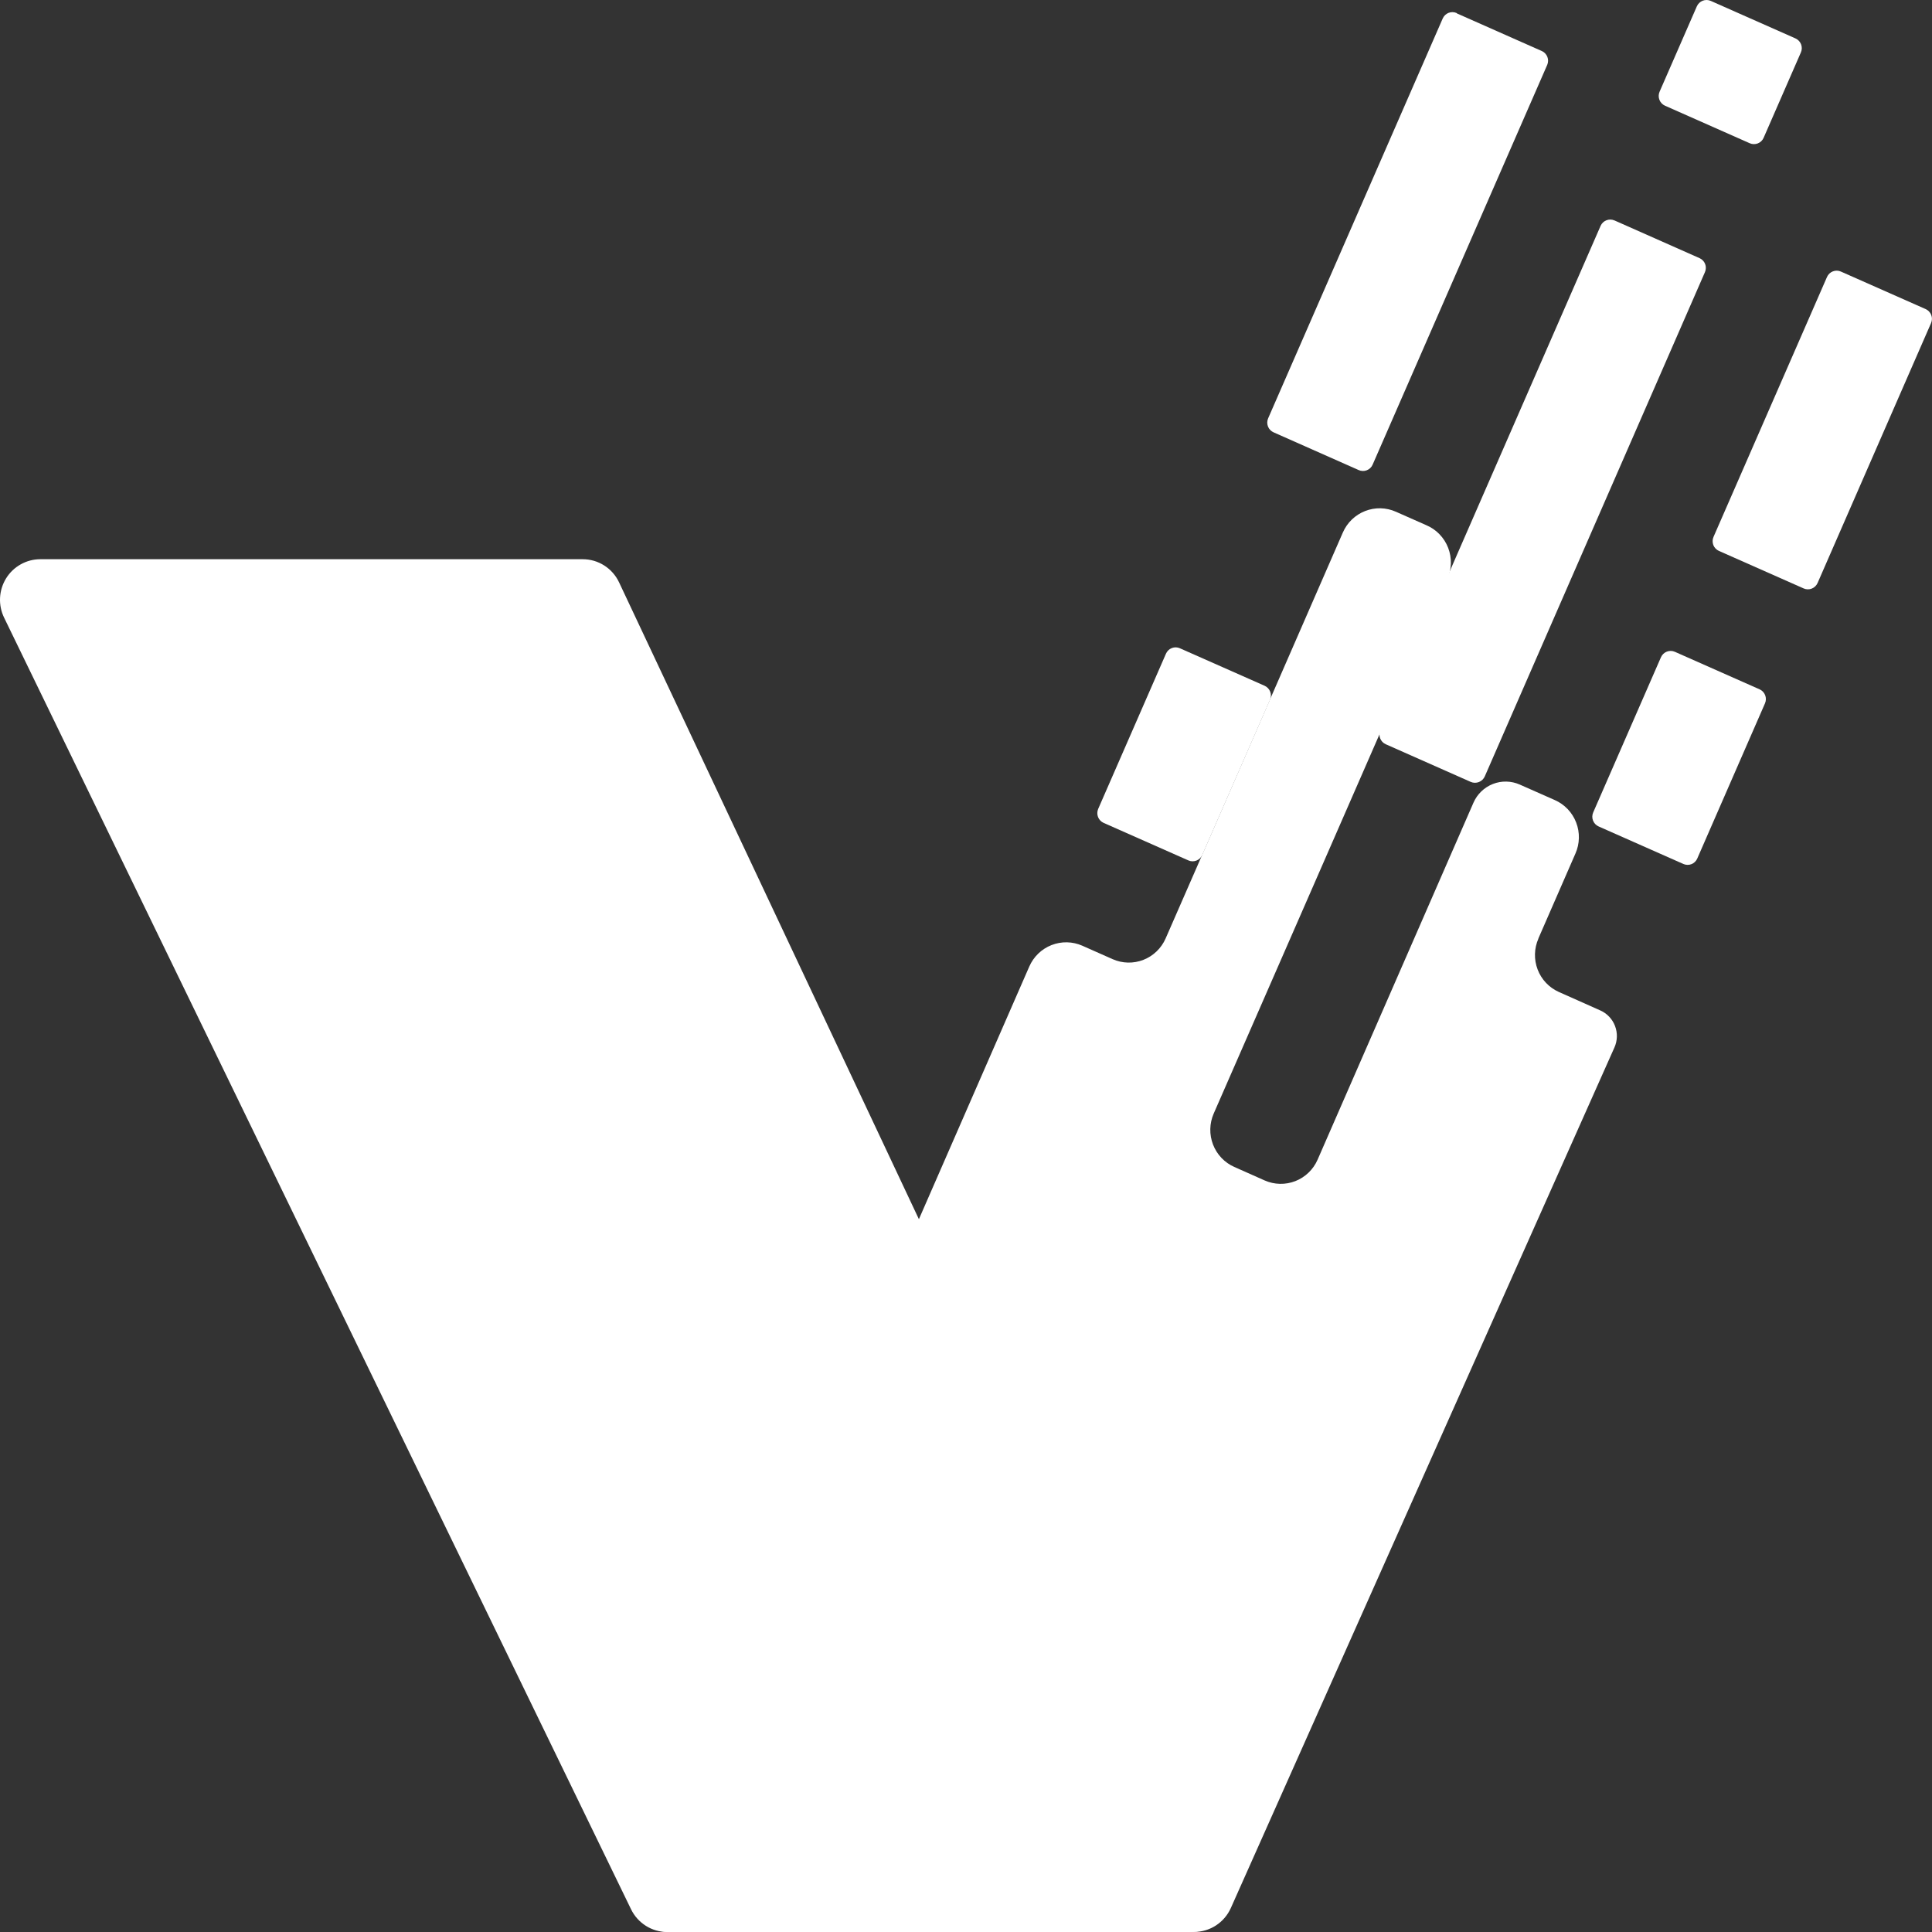
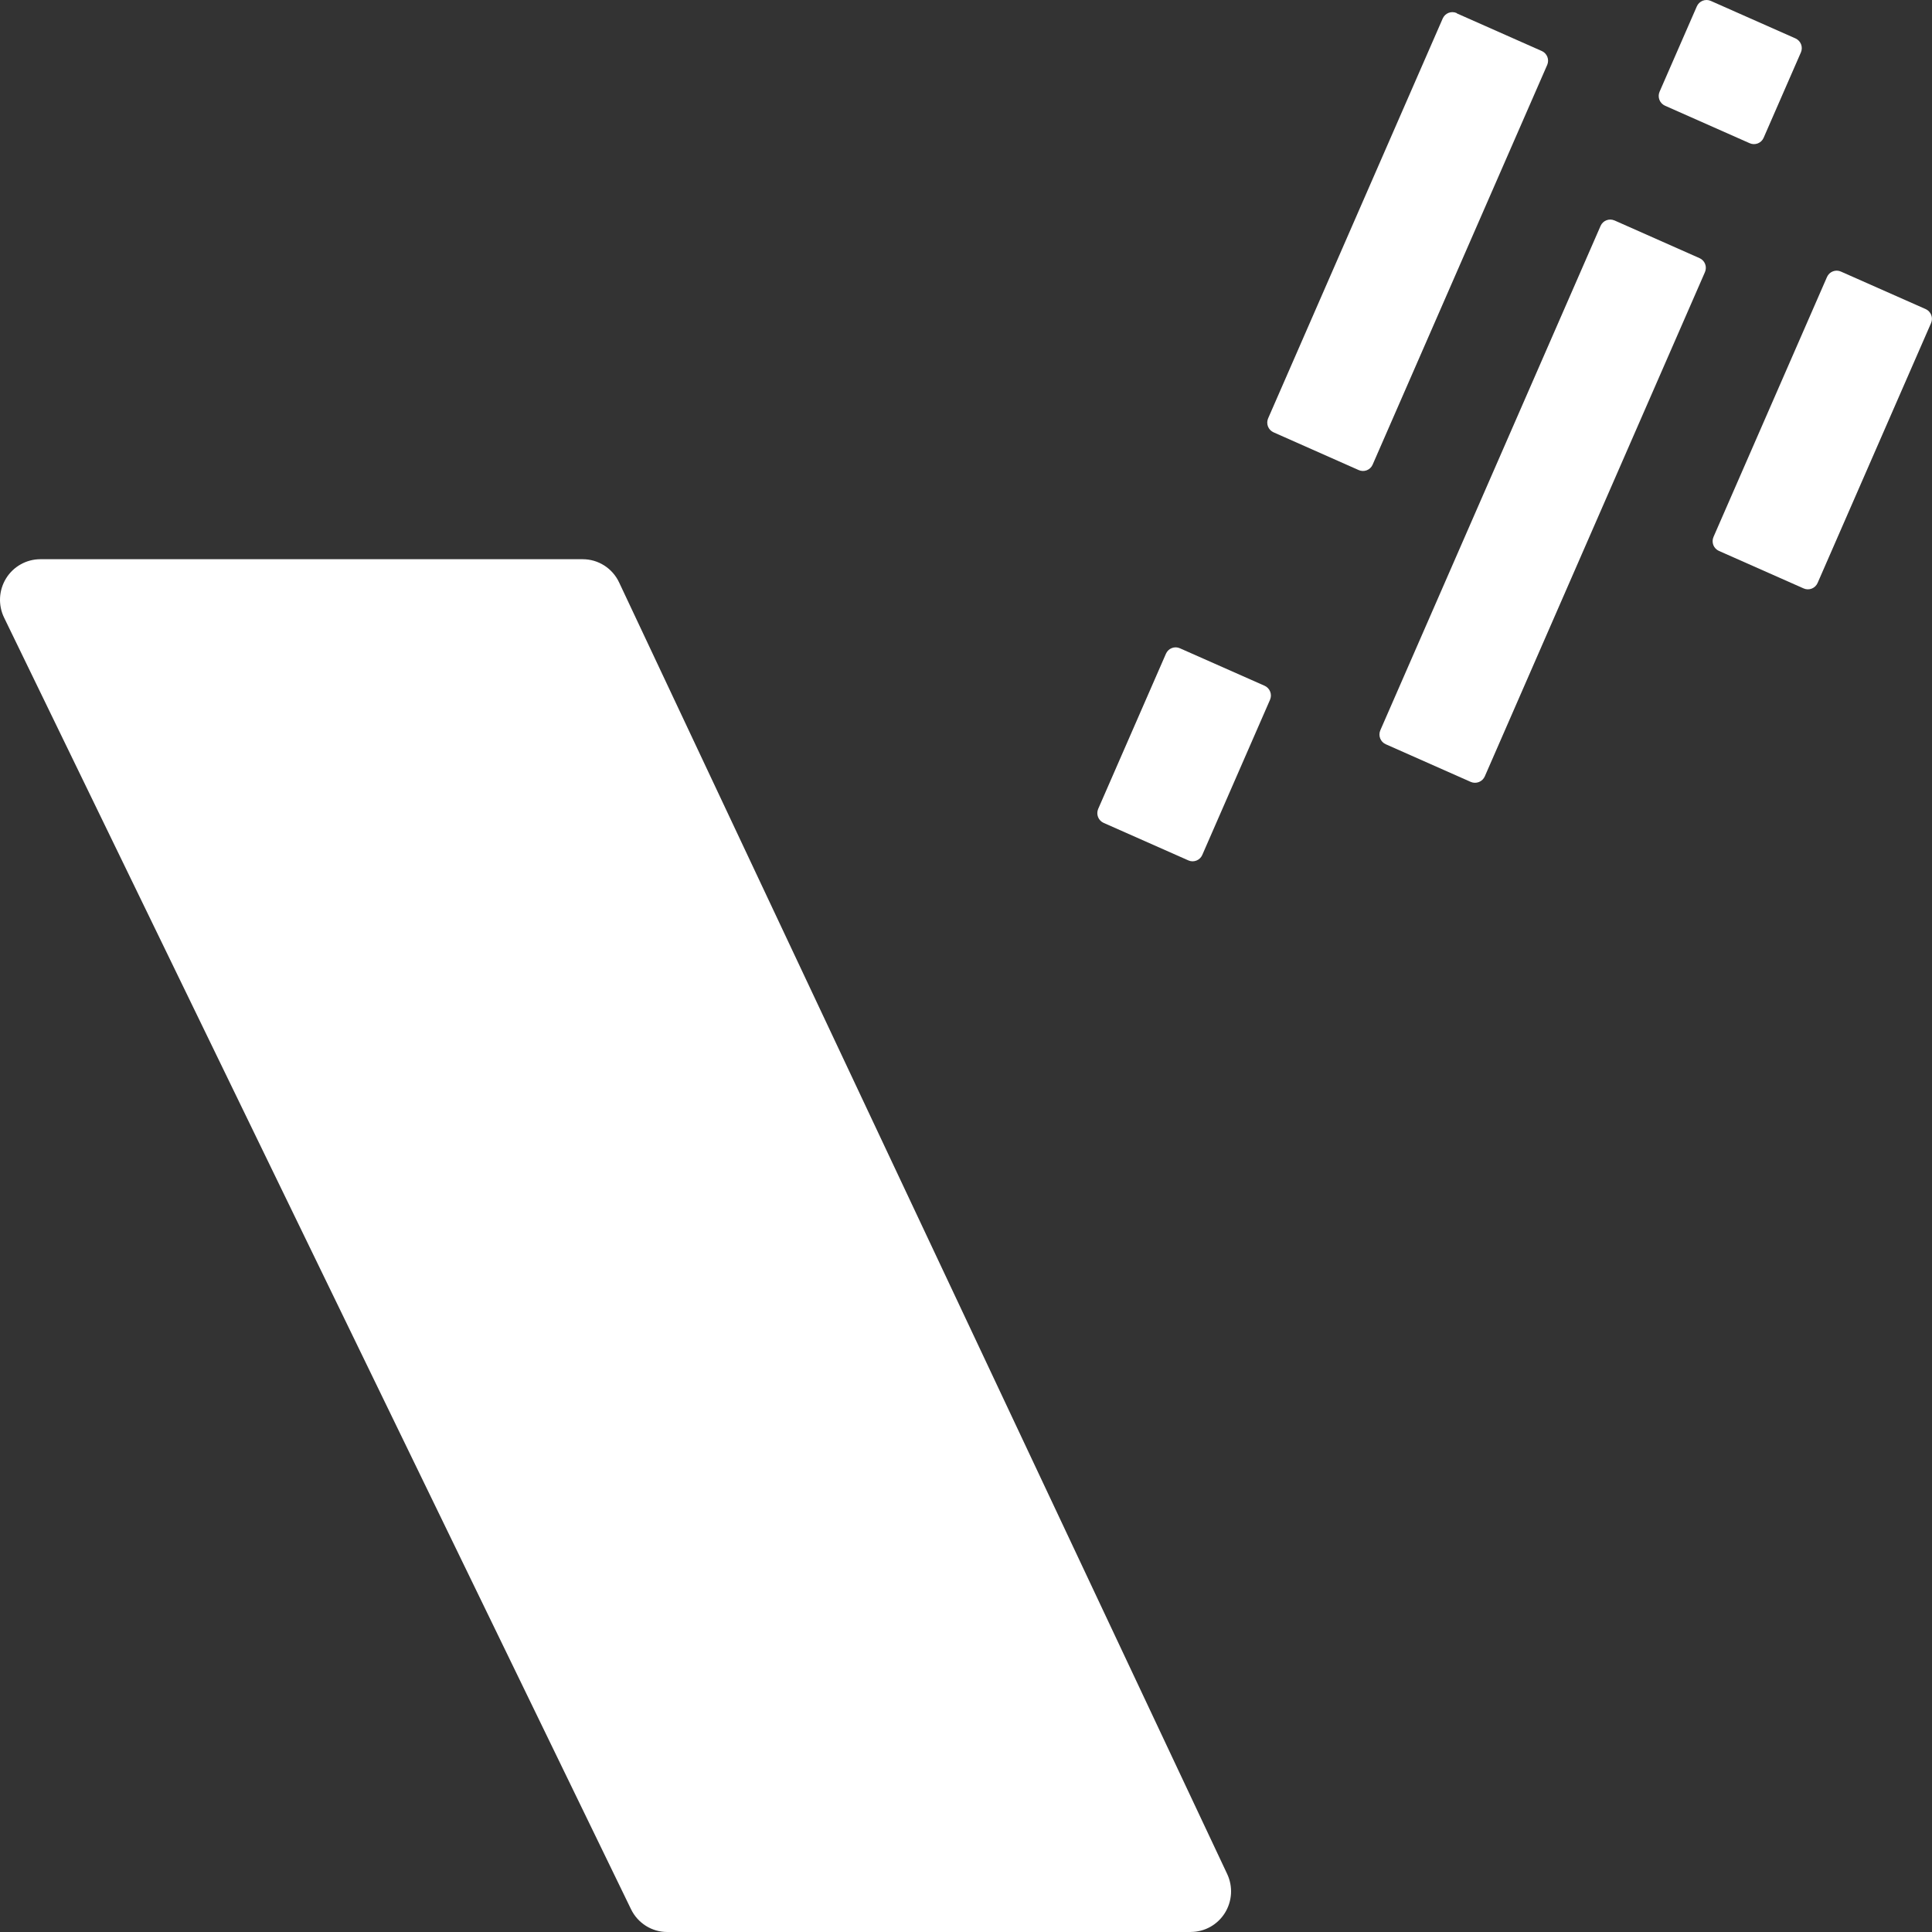
<svg xmlns="http://www.w3.org/2000/svg" width="80" height="80" viewBox="0 0 80 80" fill="none">
  <rect x="0" y="0" width="80" height="80" fill="#333333" stroke="none" />
  <g clip-path="url(#clip0_1832_23353)">
    <path d="M49.309 80H27.627C27.315 80 27.01 79.912 26.746 79.746C26.481 79.579 26.268 79.342 26.131 79.06L0.172 25.58C0.046 25.323 -0.012 25.039 0.002 24.754C0.016 24.469 0.102 24.192 0.252 23.949C0.402 23.706 0.611 23.506 0.859 23.368C1.107 23.229 1.386 23.156 1.669 23.156H24.131C24.446 23.156 24.755 23.246 25.021 23.416C25.287 23.586 25.5 23.828 25.635 24.115L50.813 77.594C50.934 77.85 50.989 78.132 50.973 78.415C50.956 78.698 50.869 78.973 50.719 79.213C50.569 79.453 50.361 79.65 50.115 79.788C49.869 79.925 49.592 79.997 49.31 79.998L49.309 80ZM60.331 0.557L63.852 2.117C63.953 2.165 64.032 2.25 64.073 2.355C64.114 2.461 64.112 2.578 64.069 2.682L56.837 19.242C56.814 19.295 56.78 19.343 56.738 19.383C56.696 19.422 56.647 19.454 56.593 19.474C56.539 19.495 56.481 19.504 56.423 19.502C56.366 19.5 56.309 19.487 56.257 19.463L52.736 17.902C52.684 17.879 52.636 17.845 52.596 17.804C52.556 17.762 52.525 17.713 52.504 17.659C52.483 17.605 52.473 17.547 52.474 17.489C52.475 17.432 52.488 17.375 52.511 17.322L59.74 0.765C59.764 0.712 59.797 0.664 59.838 0.624C59.88 0.584 59.929 0.553 59.982 0.532C60.036 0.511 60.093 0.501 60.15 0.503C60.208 0.504 60.264 0.517 60.316 0.54L60.331 0.557ZM66.853 9.128L70.374 10.689C70.427 10.712 70.474 10.745 70.514 10.787C70.554 10.829 70.585 10.878 70.606 10.932C70.627 10.986 70.637 11.043 70.635 11.101C70.634 11.159 70.621 11.216 70.598 11.269L61.483 32.146C61.436 32.254 61.348 32.339 61.24 32.382C61.131 32.425 61.01 32.424 60.903 32.378L57.382 30.818C57.33 30.795 57.282 30.762 57.242 30.72C57.202 30.678 57.171 30.629 57.15 30.575C57.129 30.521 57.119 30.464 57.12 30.406C57.121 30.348 57.134 30.291 57.157 30.238L66.278 9.351C66.325 9.245 66.412 9.162 66.52 9.121C66.628 9.079 66.747 9.082 66.853 9.129V9.128ZM74.348 1.591L70.839 0.037C70.786 0.014 70.73 0.001 70.672 0C70.615 -0.001 70.558 0.009 70.504 0.03C70.451 0.051 70.402 0.082 70.361 0.122C70.319 0.162 70.286 0.21 70.263 0.262L68.72 3.797C68.697 3.85 68.684 3.907 68.683 3.965C68.682 4.022 68.692 4.08 68.713 4.134C68.734 4.188 68.765 4.237 68.805 4.279C68.844 4.32 68.892 4.354 68.944 4.377L72.452 5.931C72.505 5.954 72.561 5.967 72.619 5.968C72.676 5.969 72.733 5.959 72.787 5.938C72.84 5.917 72.889 5.886 72.931 5.846C72.972 5.806 73.005 5.759 73.028 5.706L74.571 2.171C74.594 2.119 74.607 2.062 74.608 2.004C74.609 1.946 74.6 1.889 74.579 1.835C74.558 1.781 74.527 1.732 74.487 1.69C74.448 1.648 74.4 1.615 74.348 1.591Z" fill="white" />
-     <path d="M63.7 38.863L65.236 35.342C65.325 35.141 65.373 34.923 65.378 34.703C65.383 34.482 65.345 34.263 65.265 34.057C65.186 33.852 65.067 33.664 64.916 33.505C64.764 33.346 64.583 33.218 64.383 33.13L62.927 32.486C62.575 32.331 62.175 32.322 61.817 32.463C61.458 32.604 61.169 32.882 61.014 33.236L58.72 38.491L54.559 48.019C54.471 48.22 54.344 48.403 54.186 48.555C54.028 48.707 53.842 48.827 53.638 48.907C53.434 48.986 53.216 49.025 52.998 49.02C52.779 49.015 52.563 48.967 52.363 48.878L51.111 48.321C50.91 48.233 50.73 48.105 50.578 47.946C50.427 47.787 50.308 47.599 50.229 47.394C50.15 47.188 50.111 46.969 50.116 46.749C50.121 46.528 50.169 46.311 50.257 46.11L54.416 36.599L59.927 23.986C60.02 23.783 60.071 23.562 60.077 23.338C60.083 23.114 60.045 22.891 59.964 22.682C59.883 22.473 59.762 22.283 59.606 22.122C59.451 21.961 59.266 21.834 59.06 21.747L57.801 21.19C57.601 21.101 57.385 21.052 57.166 21.047C56.948 21.042 56.73 21.081 56.526 21.161C56.322 21.241 56.136 21.36 55.977 21.513C55.819 21.665 55.693 21.848 55.605 22.049L50.097 34.673L48.267 38.857C48.089 39.264 47.758 39.584 47.346 39.745C46.935 39.906 46.476 39.896 46.072 39.717L44.816 39.16C44.411 38.981 43.953 38.972 43.541 39.134C43.129 39.295 42.798 39.615 42.62 40.023L26.185 77.644C26.073 77.899 26.026 78.179 26.049 78.457C26.071 78.735 26.162 79.003 26.314 79.237C26.465 79.471 26.672 79.663 26.916 79.795C27.16 79.928 27.432 79.997 27.709 79.997H49.447C50.103 79.997 50.696 79.609 50.966 79.008L66.849 43.376C66.912 43.237 66.946 43.086 66.951 42.932C66.955 42.779 66.929 42.626 66.874 42.483C66.82 42.34 66.737 42.209 66.632 42.099C66.527 41.988 66.4 41.899 66.261 41.838L64.544 41.073C64.142 40.892 63.827 40.559 63.67 40.145C63.512 39.731 63.524 39.27 63.703 38.865L63.7 38.863ZM72.861 28.544L69.353 26.99C69.301 26.967 69.244 26.954 69.187 26.953C69.13 26.951 69.073 26.962 69.019 26.983C68.966 27.003 68.917 27.035 68.875 27.075C68.834 27.114 68.8 27.162 68.777 27.215L65.971 33.641C65.924 33.748 65.921 33.869 65.964 33.978C66.006 34.087 66.089 34.174 66.195 34.221L69.704 35.775C69.756 35.798 69.813 35.811 69.87 35.812C69.928 35.814 69.985 35.804 70.038 35.783C70.092 35.762 70.141 35.73 70.182 35.691C70.224 35.651 70.257 35.603 70.28 35.55L73.085 29.123C73.131 29.016 73.134 28.895 73.092 28.787C73.05 28.678 72.967 28.591 72.861 28.544Z" fill="white" />
    <path d="M52.365 28.396L48.856 26.843C48.804 26.819 48.747 26.807 48.69 26.805C48.632 26.804 48.575 26.814 48.522 26.835C48.468 26.856 48.419 26.887 48.378 26.927C48.337 26.967 48.303 27.015 48.28 27.068L45.474 33.494C45.428 33.601 45.425 33.722 45.467 33.83C45.509 33.939 45.593 34.027 45.699 34.074L49.207 35.627C49.259 35.651 49.316 35.664 49.373 35.665C49.43 35.666 49.487 35.656 49.541 35.635C49.594 35.614 49.643 35.583 49.685 35.543C49.726 35.503 49.76 35.455 49.783 35.403L52.589 28.976C52.635 28.869 52.638 28.748 52.596 28.64C52.554 28.531 52.471 28.444 52.365 28.396ZM79.736 12.798L76.228 11.245C76.176 11.221 76.119 11.209 76.062 11.207C76.005 11.206 75.948 11.216 75.894 11.237C75.841 11.258 75.792 11.289 75.75 11.329C75.709 11.369 75.675 11.417 75.652 11.47L70.953 22.232C70.93 22.285 70.917 22.342 70.916 22.399C70.915 22.457 70.925 22.515 70.945 22.569C70.966 22.622 70.997 22.672 71.037 22.713C71.077 22.755 71.124 22.789 71.177 22.812L74.686 24.366C74.792 24.413 74.912 24.415 75.02 24.373C75.128 24.331 75.215 24.247 75.262 24.141L79.961 13.378C79.984 13.325 79.996 13.268 79.998 13.211C79.999 13.153 79.989 13.095 79.968 13.041C79.947 12.988 79.916 12.938 79.876 12.897C79.837 12.855 79.789 12.822 79.736 12.798Z" fill="white" />
  </g>
  <defs>
    <clipPath id="clip0_1832_23353">
      <rect width="80" height="80" fill="white" />
    </clipPath>
  </defs>
</svg>